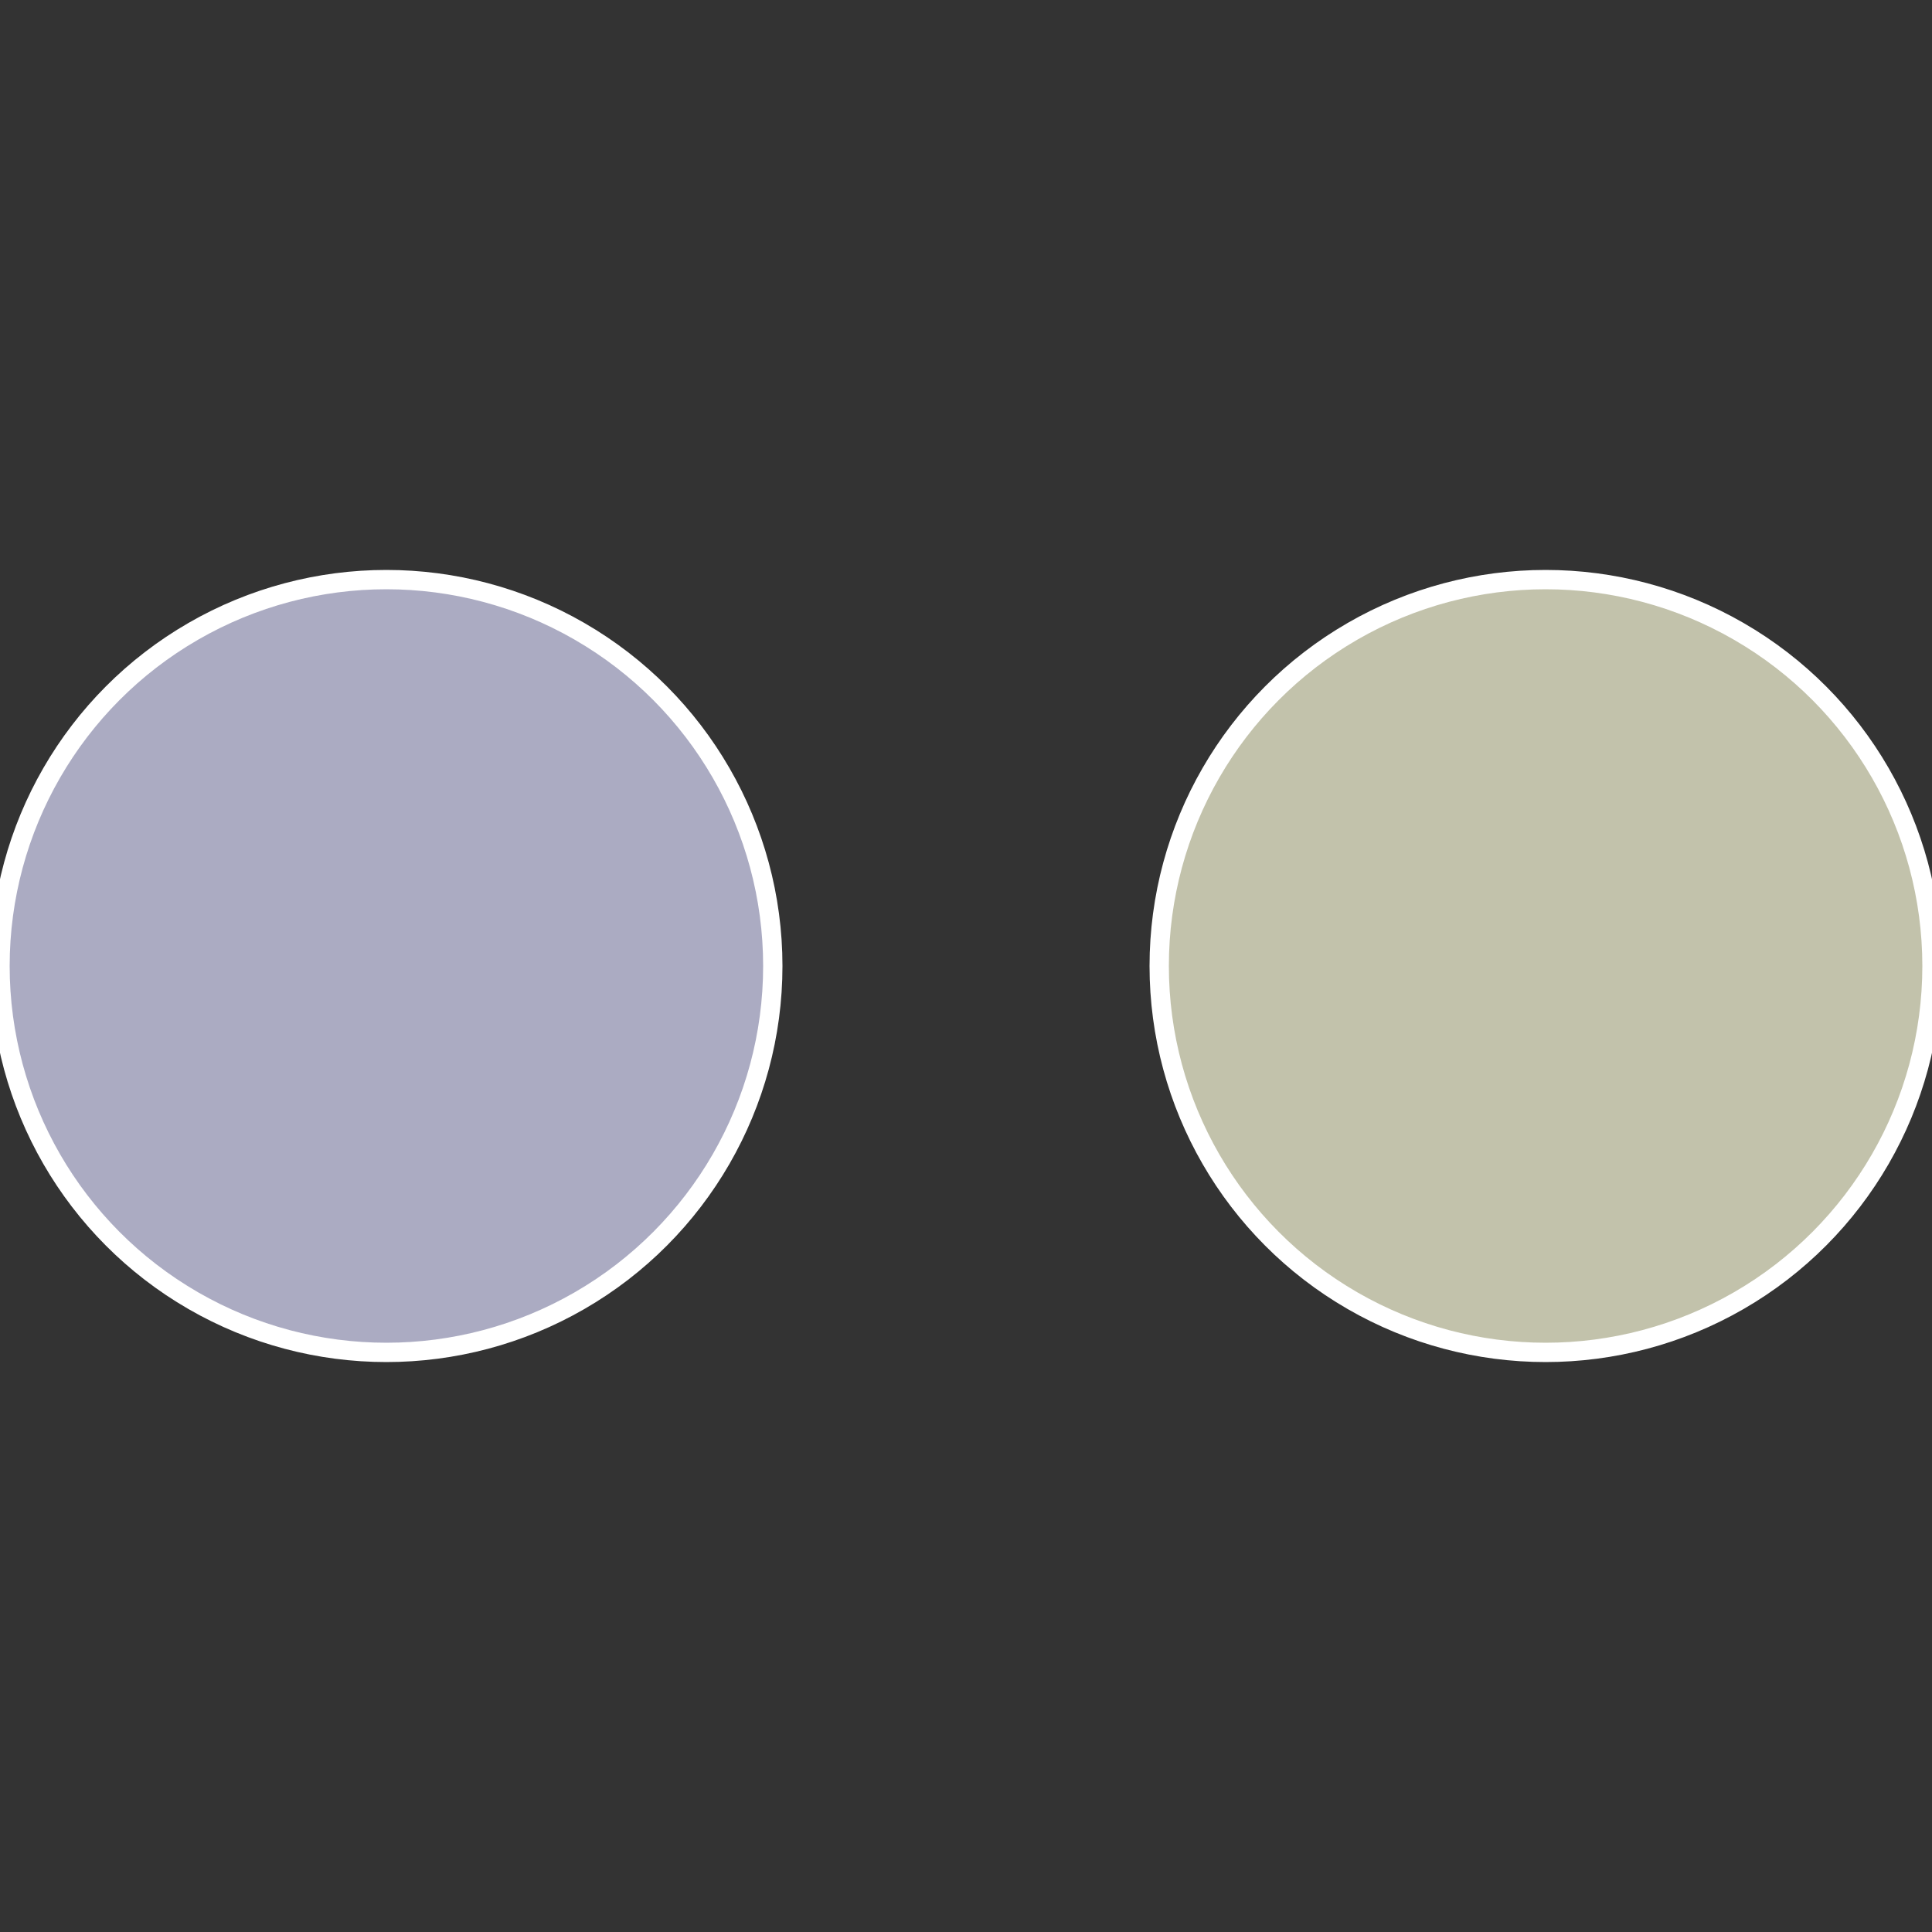
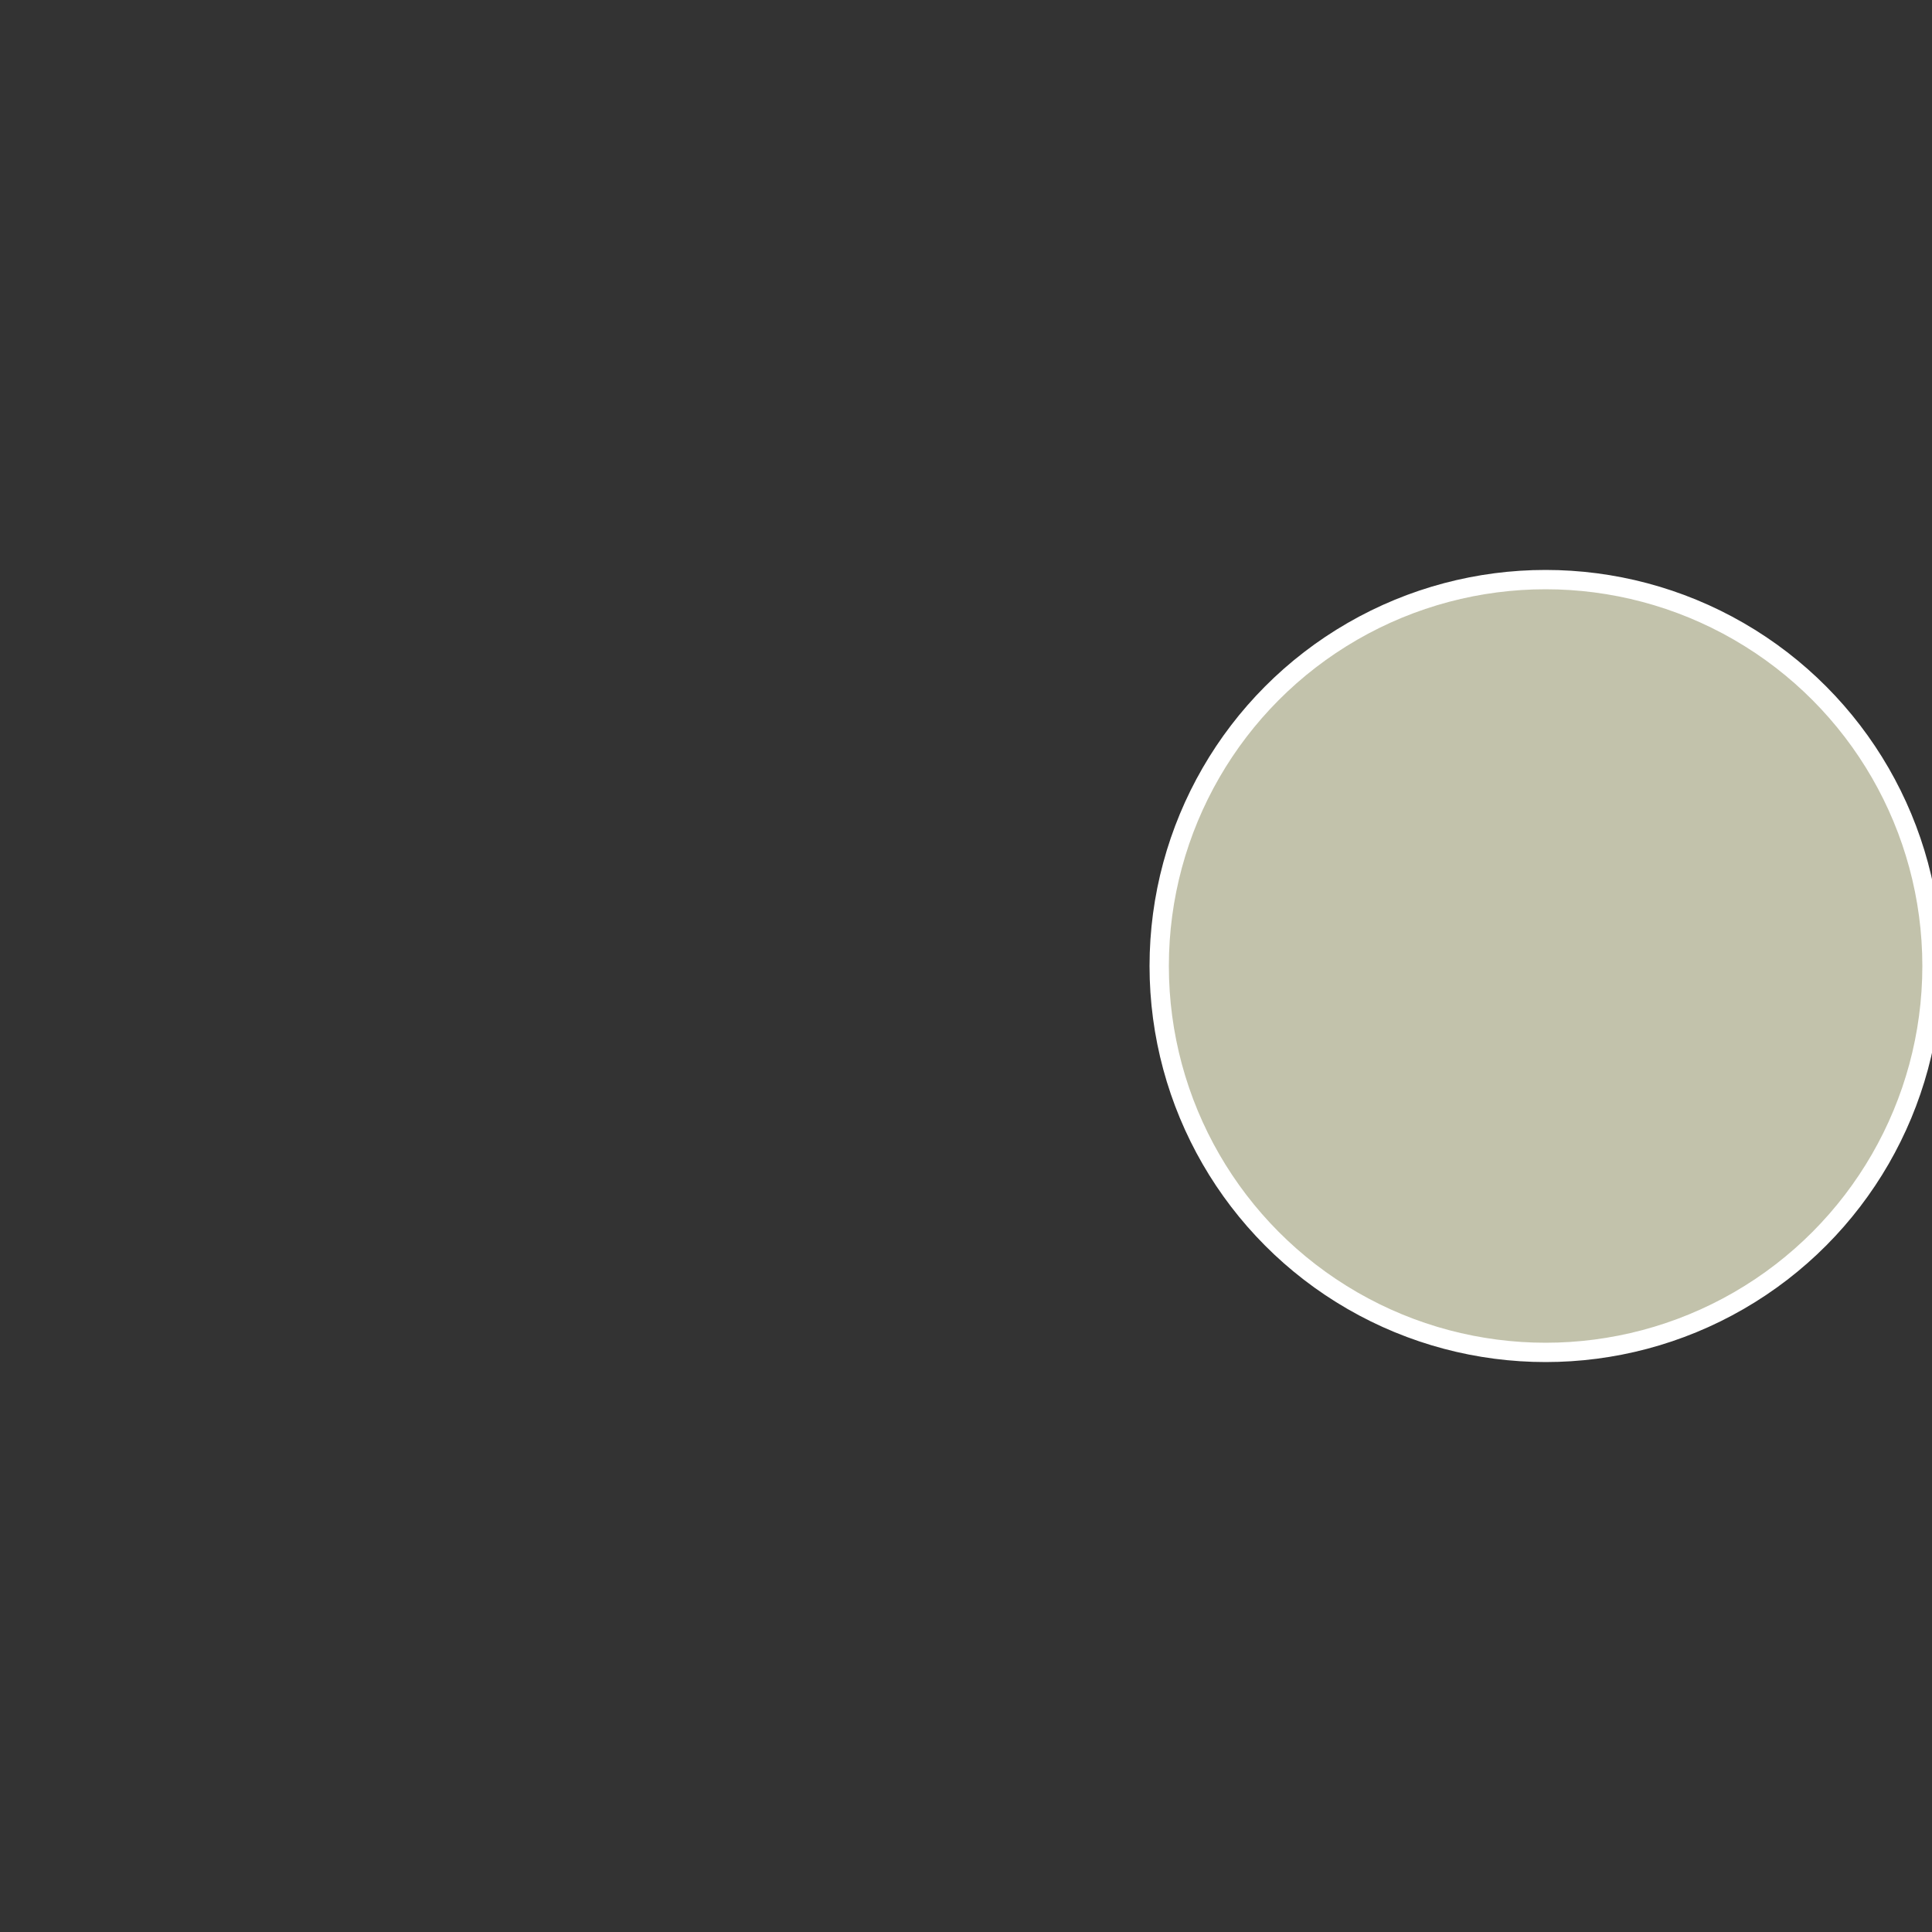
<svg xmlns="http://www.w3.org/2000/svg" width="500" height="500" viewBox="-1 -1 2 2">
  <rect x="-1" y="-1" width="2" height="2" fill="#333333" stroke="none" />
  <circle cx="0.6" cy="0" r="0.4" fill="#c2c2ab" stroke="#fff" stroke-width="1%" />
-   <circle cx="-0.6" cy="7.3478807948841E-17" r="0.4" fill="#ababc2" stroke="#fff" stroke-width="1%" />
</svg>